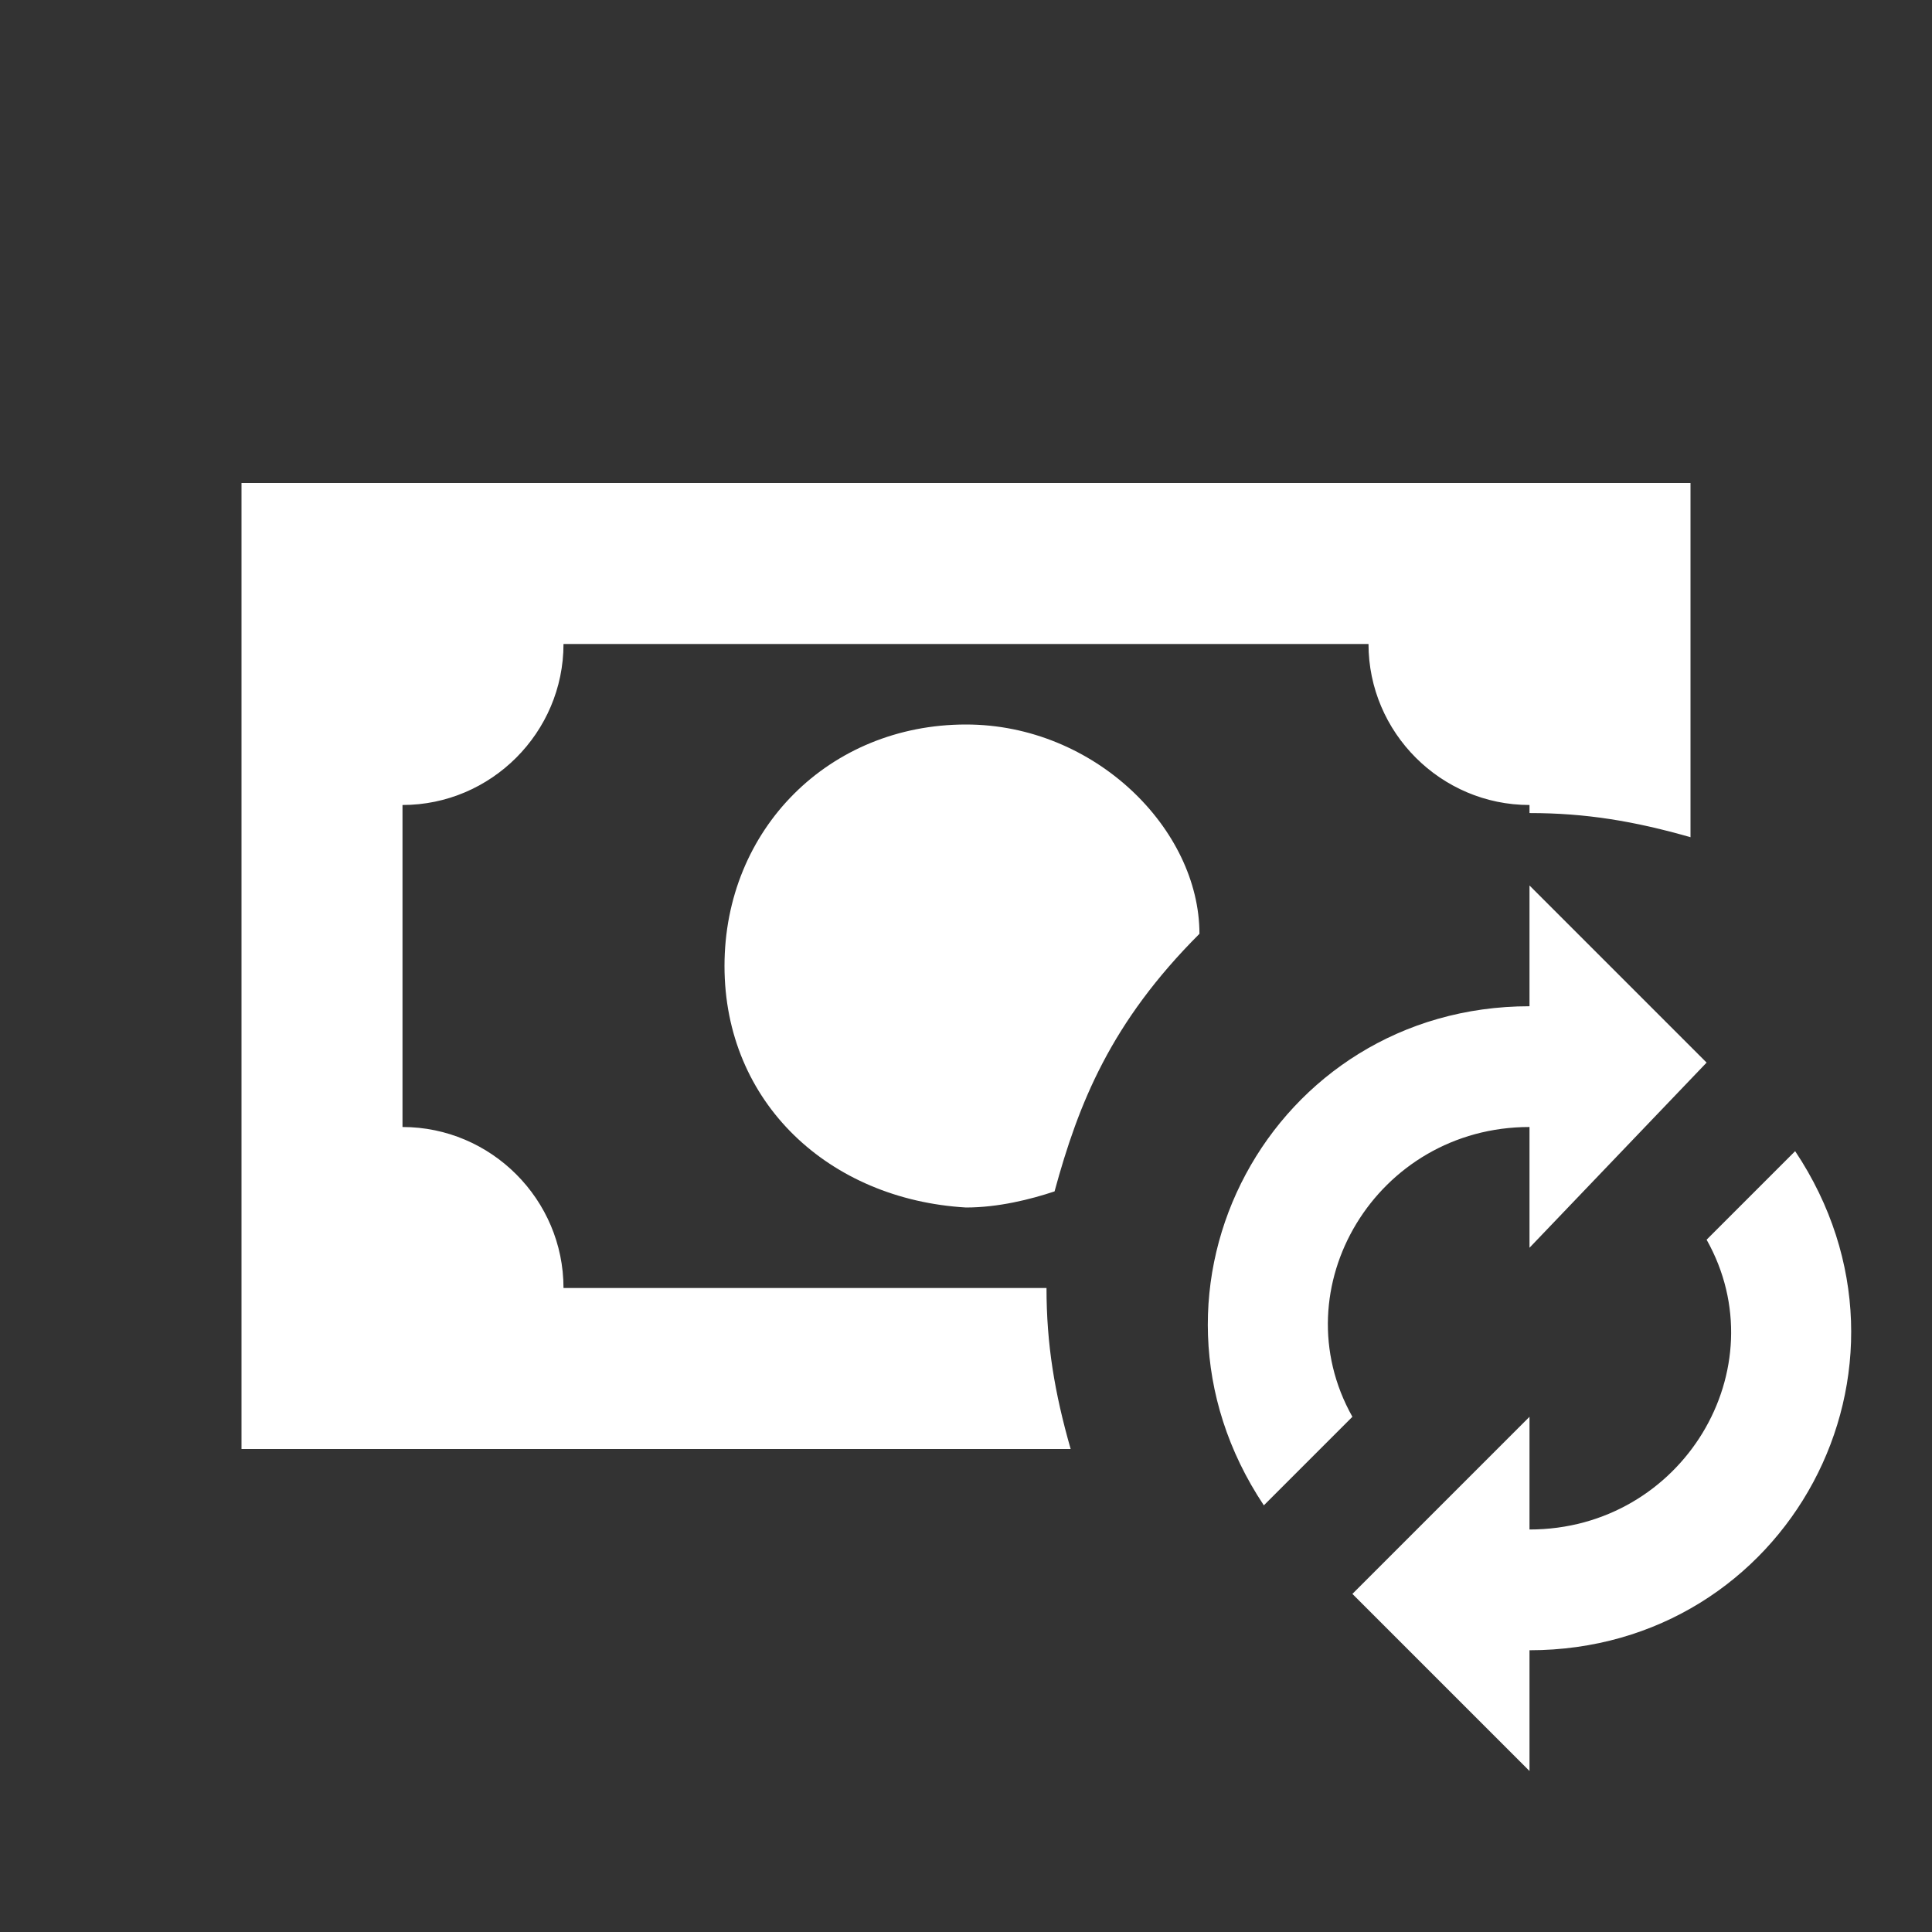
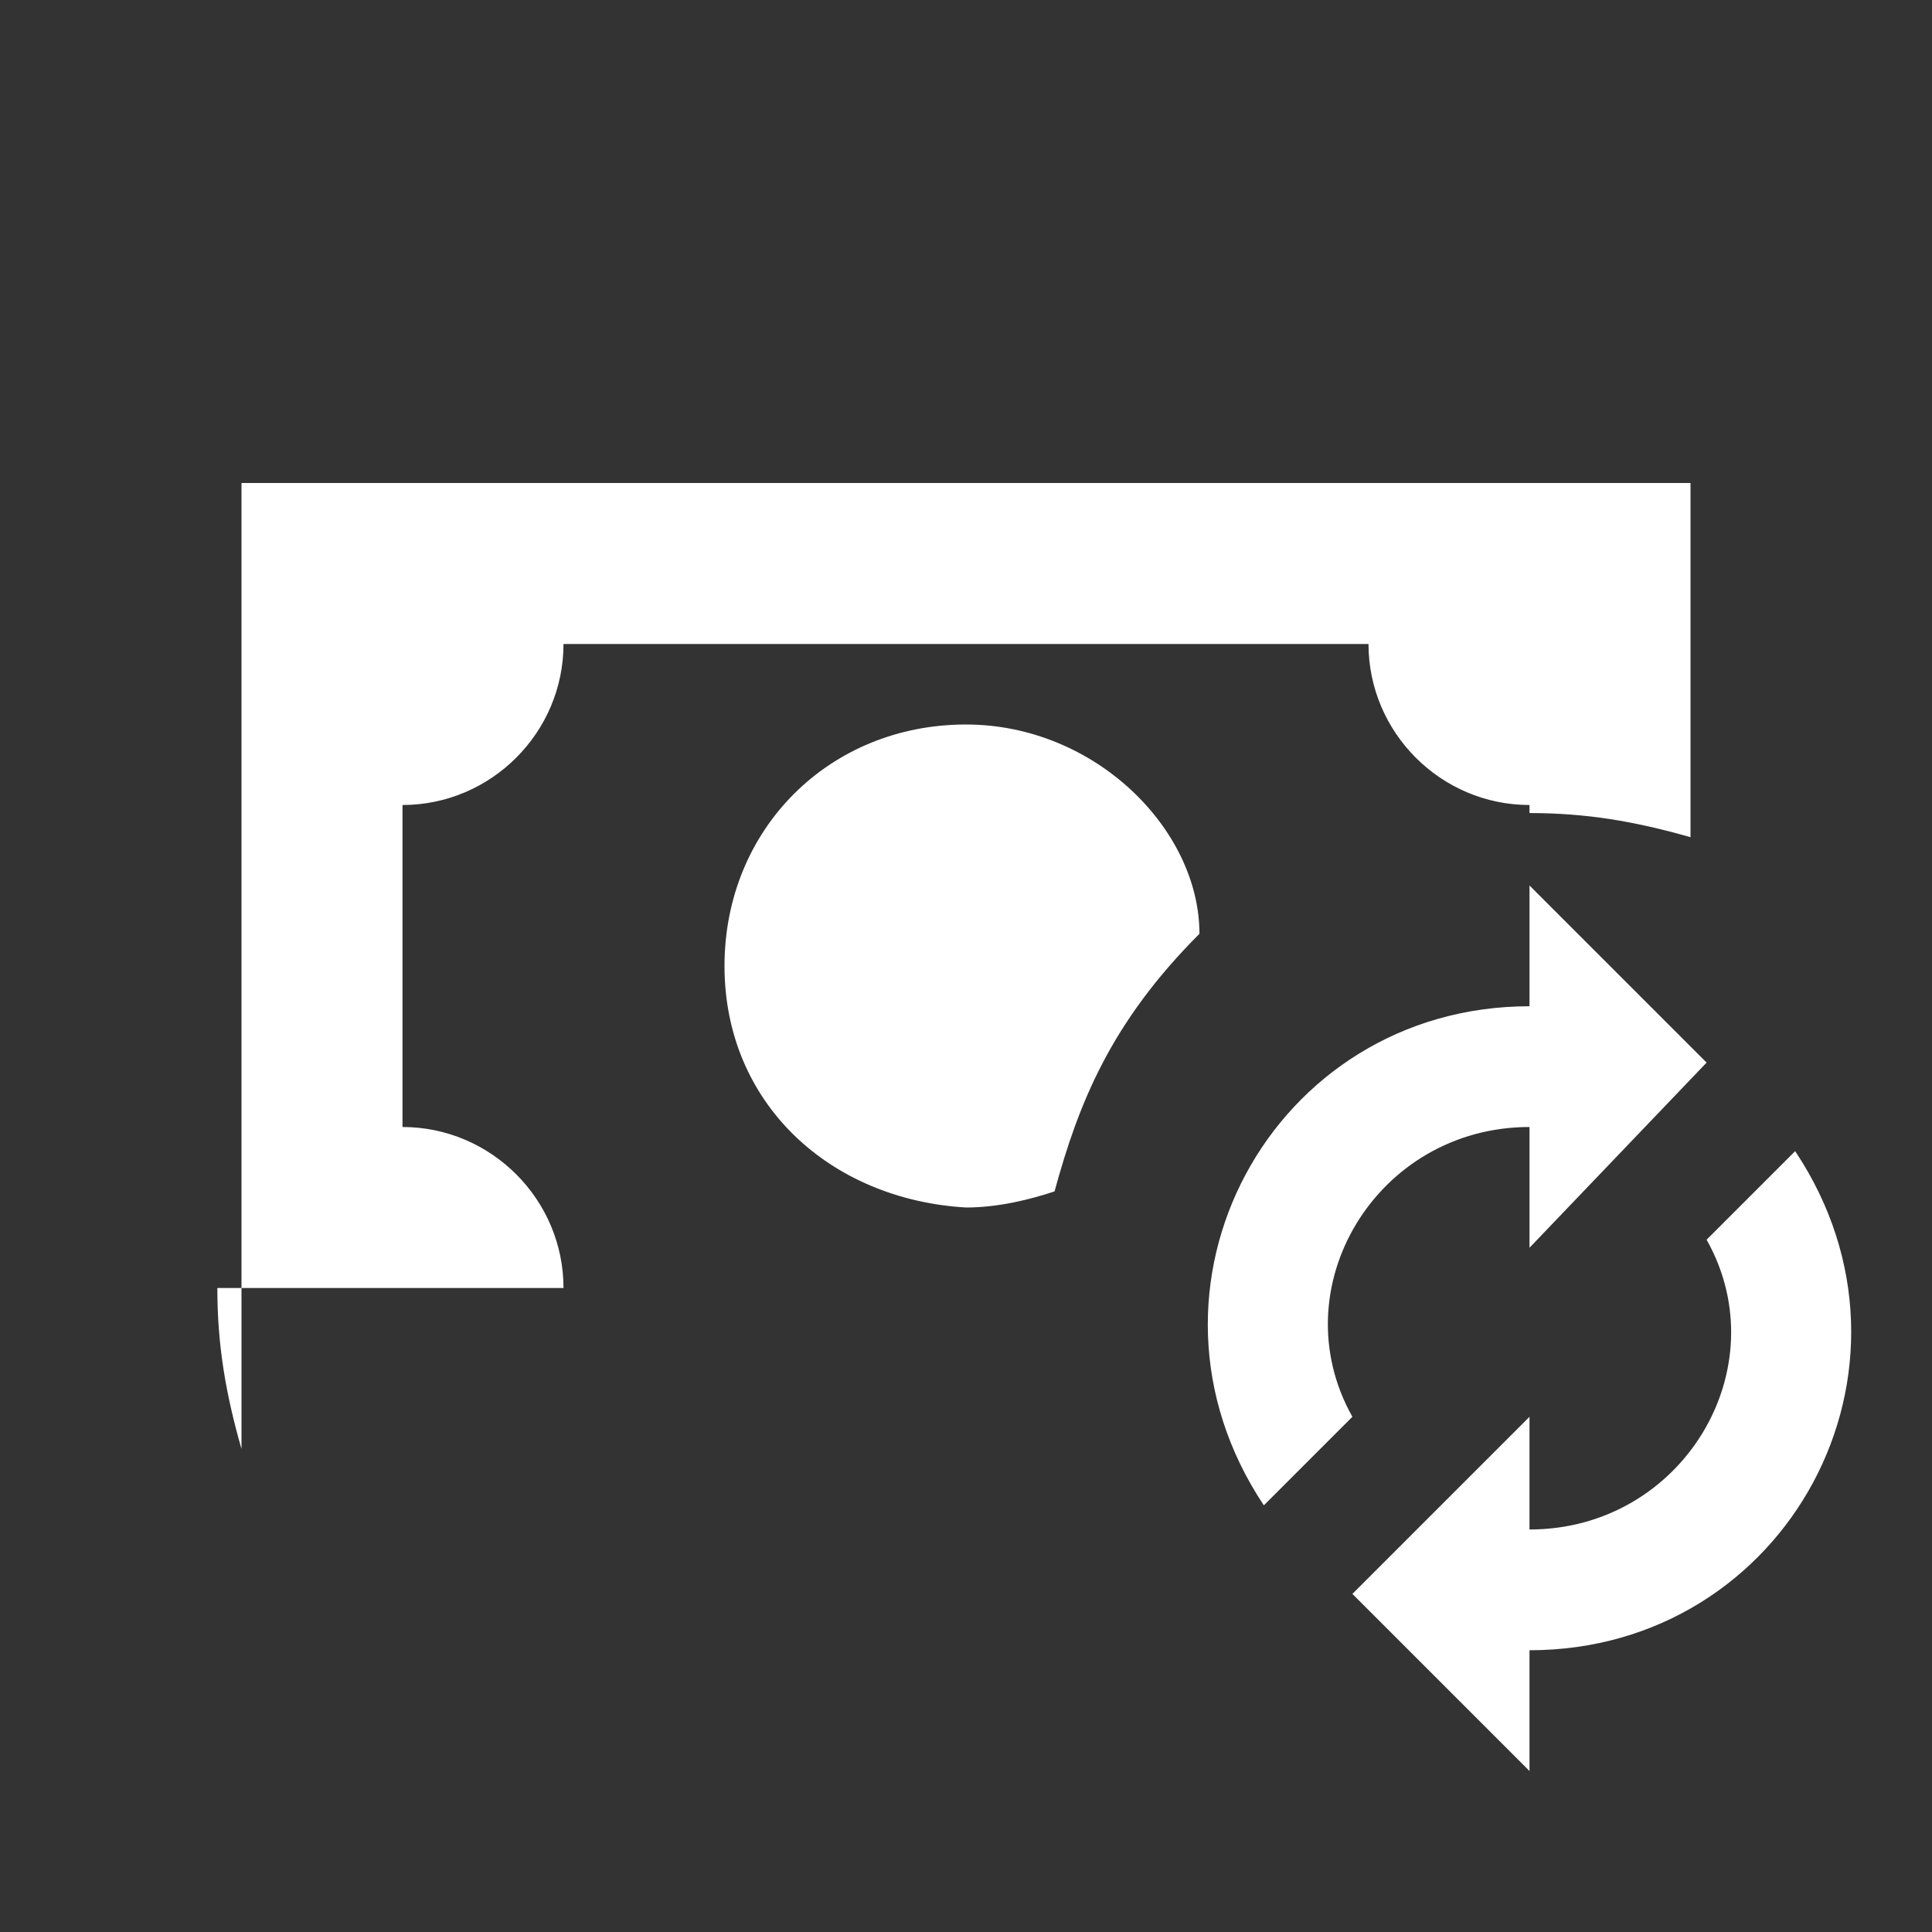
<svg xmlns="http://www.w3.org/2000/svg" version="1.1" id="Ebene_1" x="0px" y="0px" viewBox="0 0 24 24" style="enable-background:new 0 0 24 24;" xml:space="preserve">
  <rect x="0" y="0" width="24" height="24" fill="#333333" stroke="none" />
  <style type="text/css">
	.st0{fill:#FFFFFF;}
</style>
-   <path class="st0" d="M3,6v12h10.3c-0.2-0.7-0.3-1.3-0.3-2H7c0-1.1-0.9-2-2-2v-4c1.1,0,2-0.9,2-2h10c0,1.1,0.9,2,2,2v0.1  c0.7,0,1.3,0.1,2,0.3V6H3 M12,9c-1.7,0-3,1.3-3,3s1.3,2.9,3,3c0.4,0,0.8-0.1,1.1-0.2c0.3-1.1,0.7-2.1,1.8-3.2C14.9,10.3,13.6,9,12,9   M19,11l2.2,2.2L19,15.5V14c-1.9,0-3.1,2-2.2,3.6l-1.1,1.1c-1.8-2.7,0.1-6.2,3.3-6.2V11 M19,22l-2.2-2.2l2.2-2.2V19  c1.9,0,3.1-2,2.2-3.6l1.1-1.1c1.8,2.7-0.1,6.2-3.3,6.2V22" />
+   <path class="st0" d="M3,6v12c-0.2-0.7-0.3-1.3-0.3-2H7c0-1.1-0.9-2-2-2v-4c1.1,0,2-0.9,2-2h10c0,1.1,0.9,2,2,2v0.1  c0.7,0,1.3,0.1,2,0.3V6H3 M12,9c-1.7,0-3,1.3-3,3s1.3,2.9,3,3c0.4,0,0.8-0.1,1.1-0.2c0.3-1.1,0.7-2.1,1.8-3.2C14.9,10.3,13.6,9,12,9   M19,11l2.2,2.2L19,15.5V14c-1.9,0-3.1,2-2.2,3.6l-1.1,1.1c-1.8-2.7,0.1-6.2,3.3-6.2V11 M19,22l-2.2-2.2l2.2-2.2V19  c1.9,0,3.1-2,2.2-3.6l1.1-1.1c1.8,2.7-0.1,6.2-3.3,6.2V22" />
</svg>